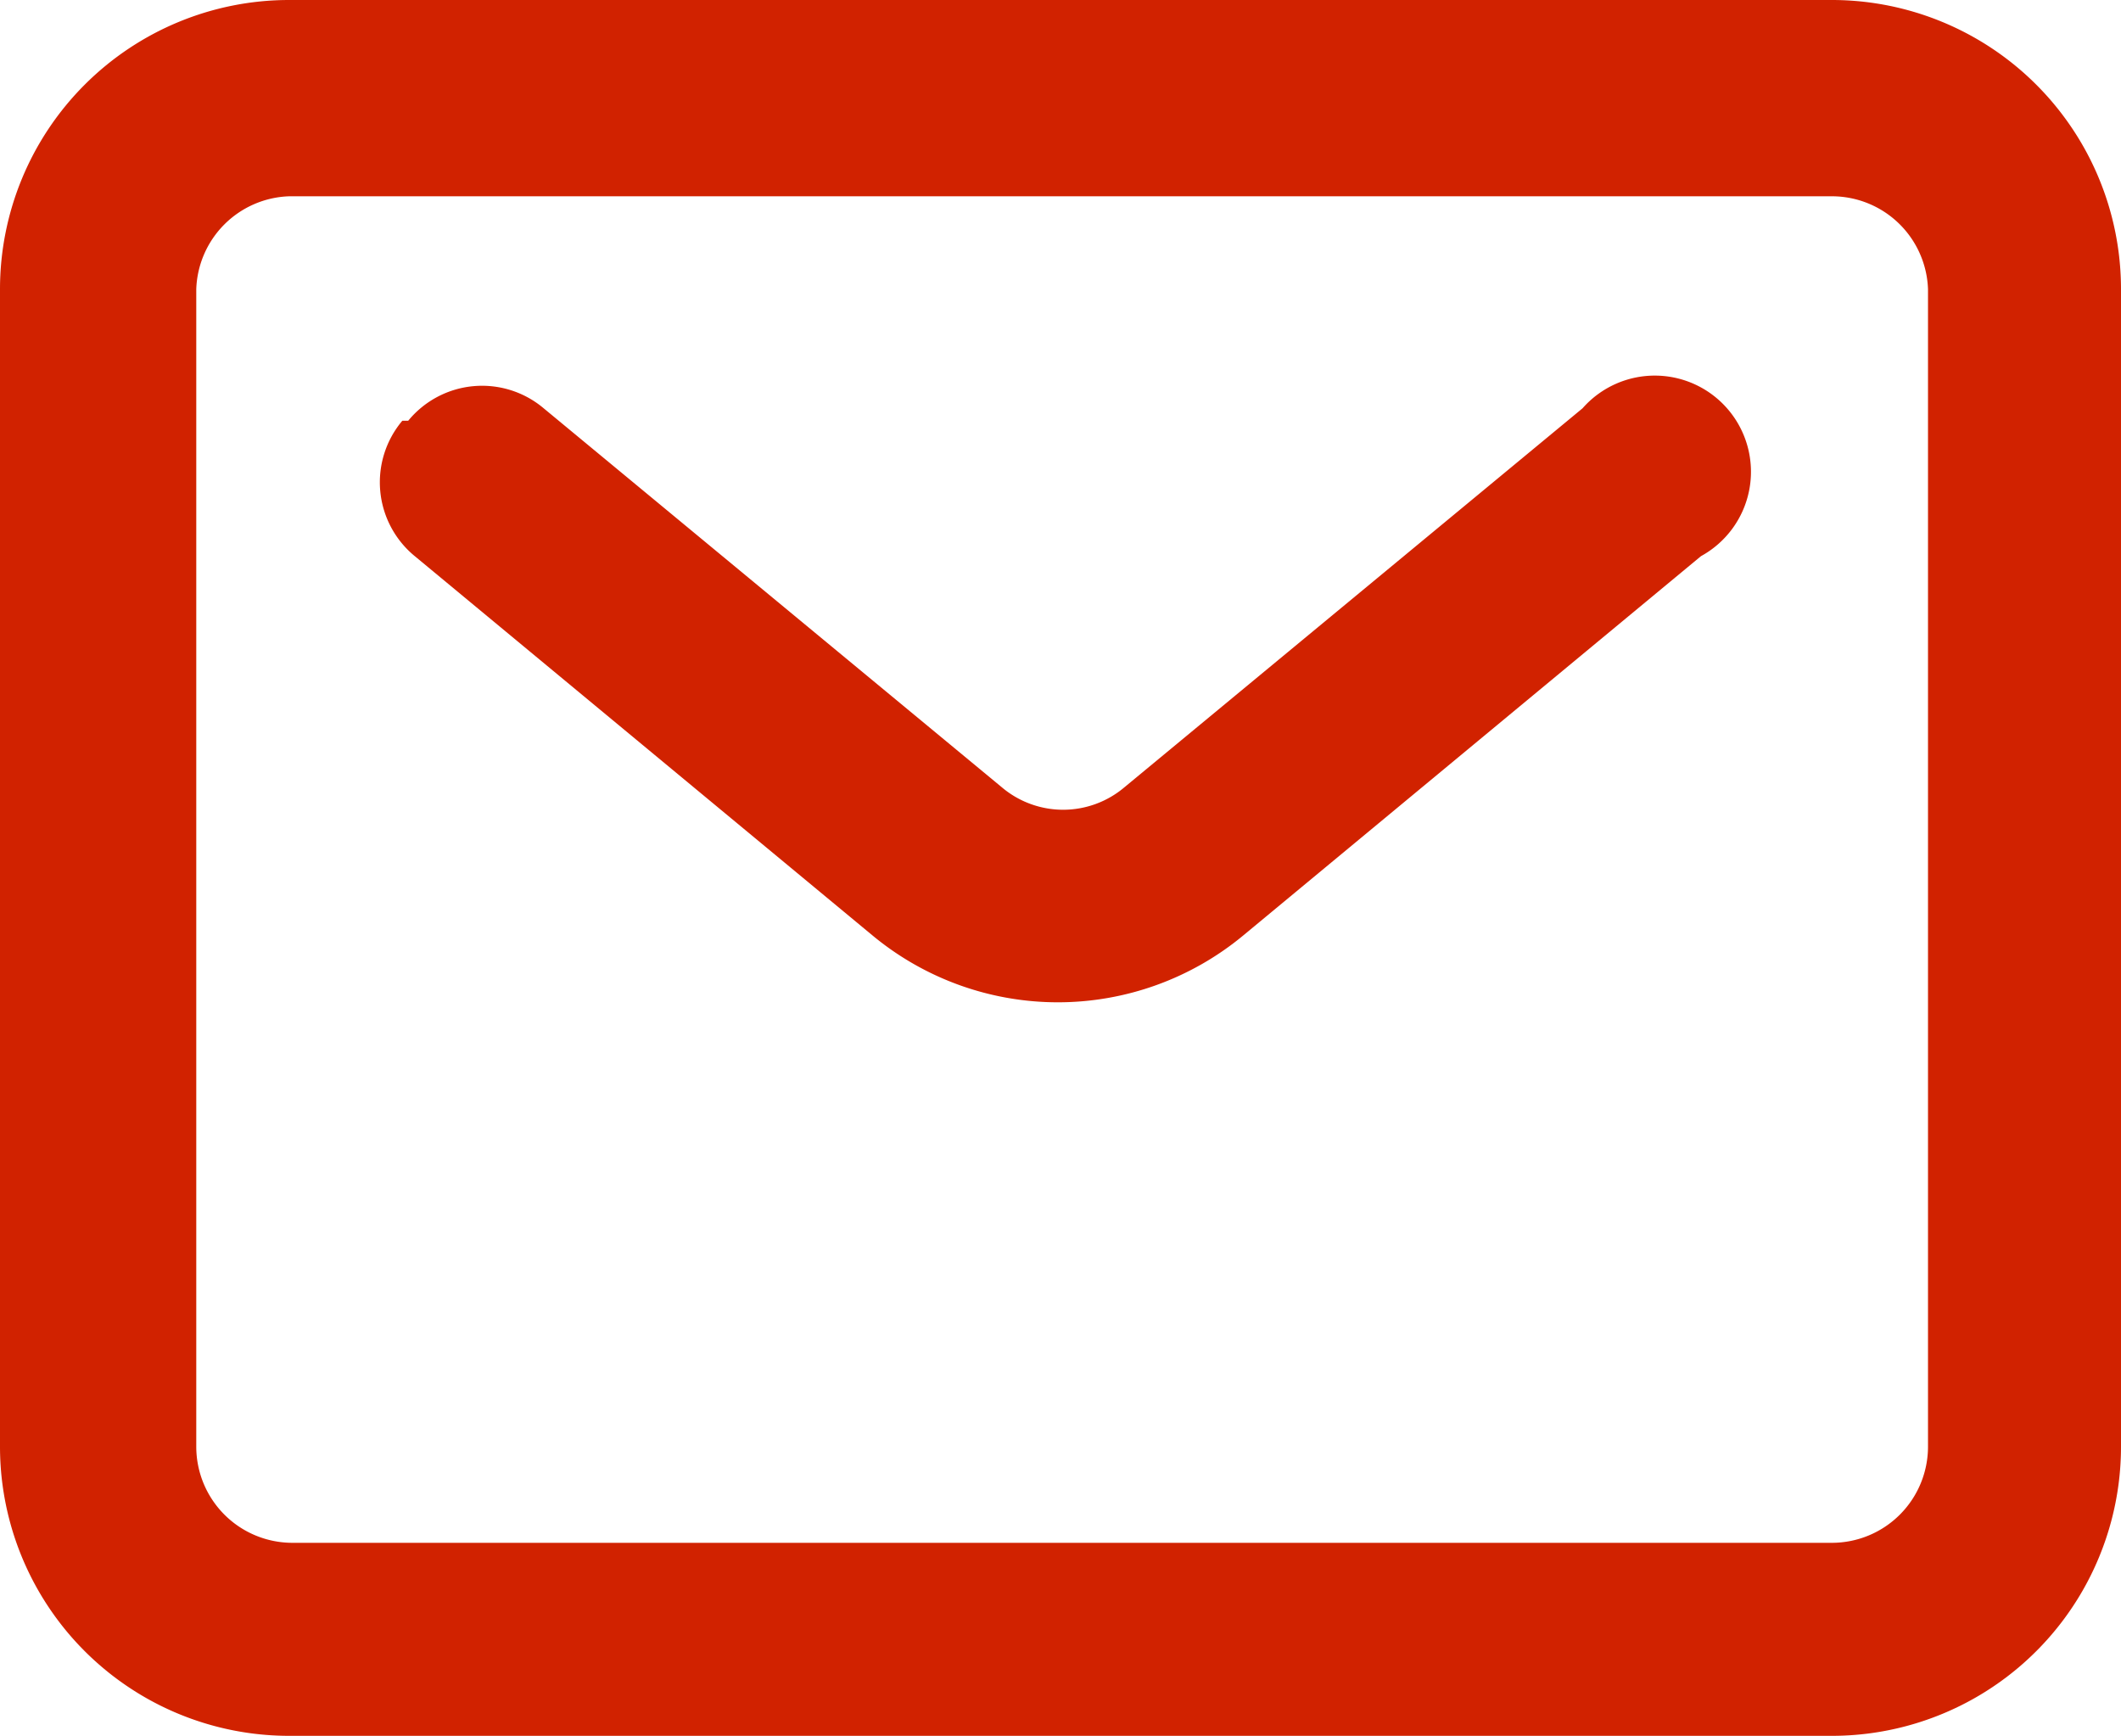
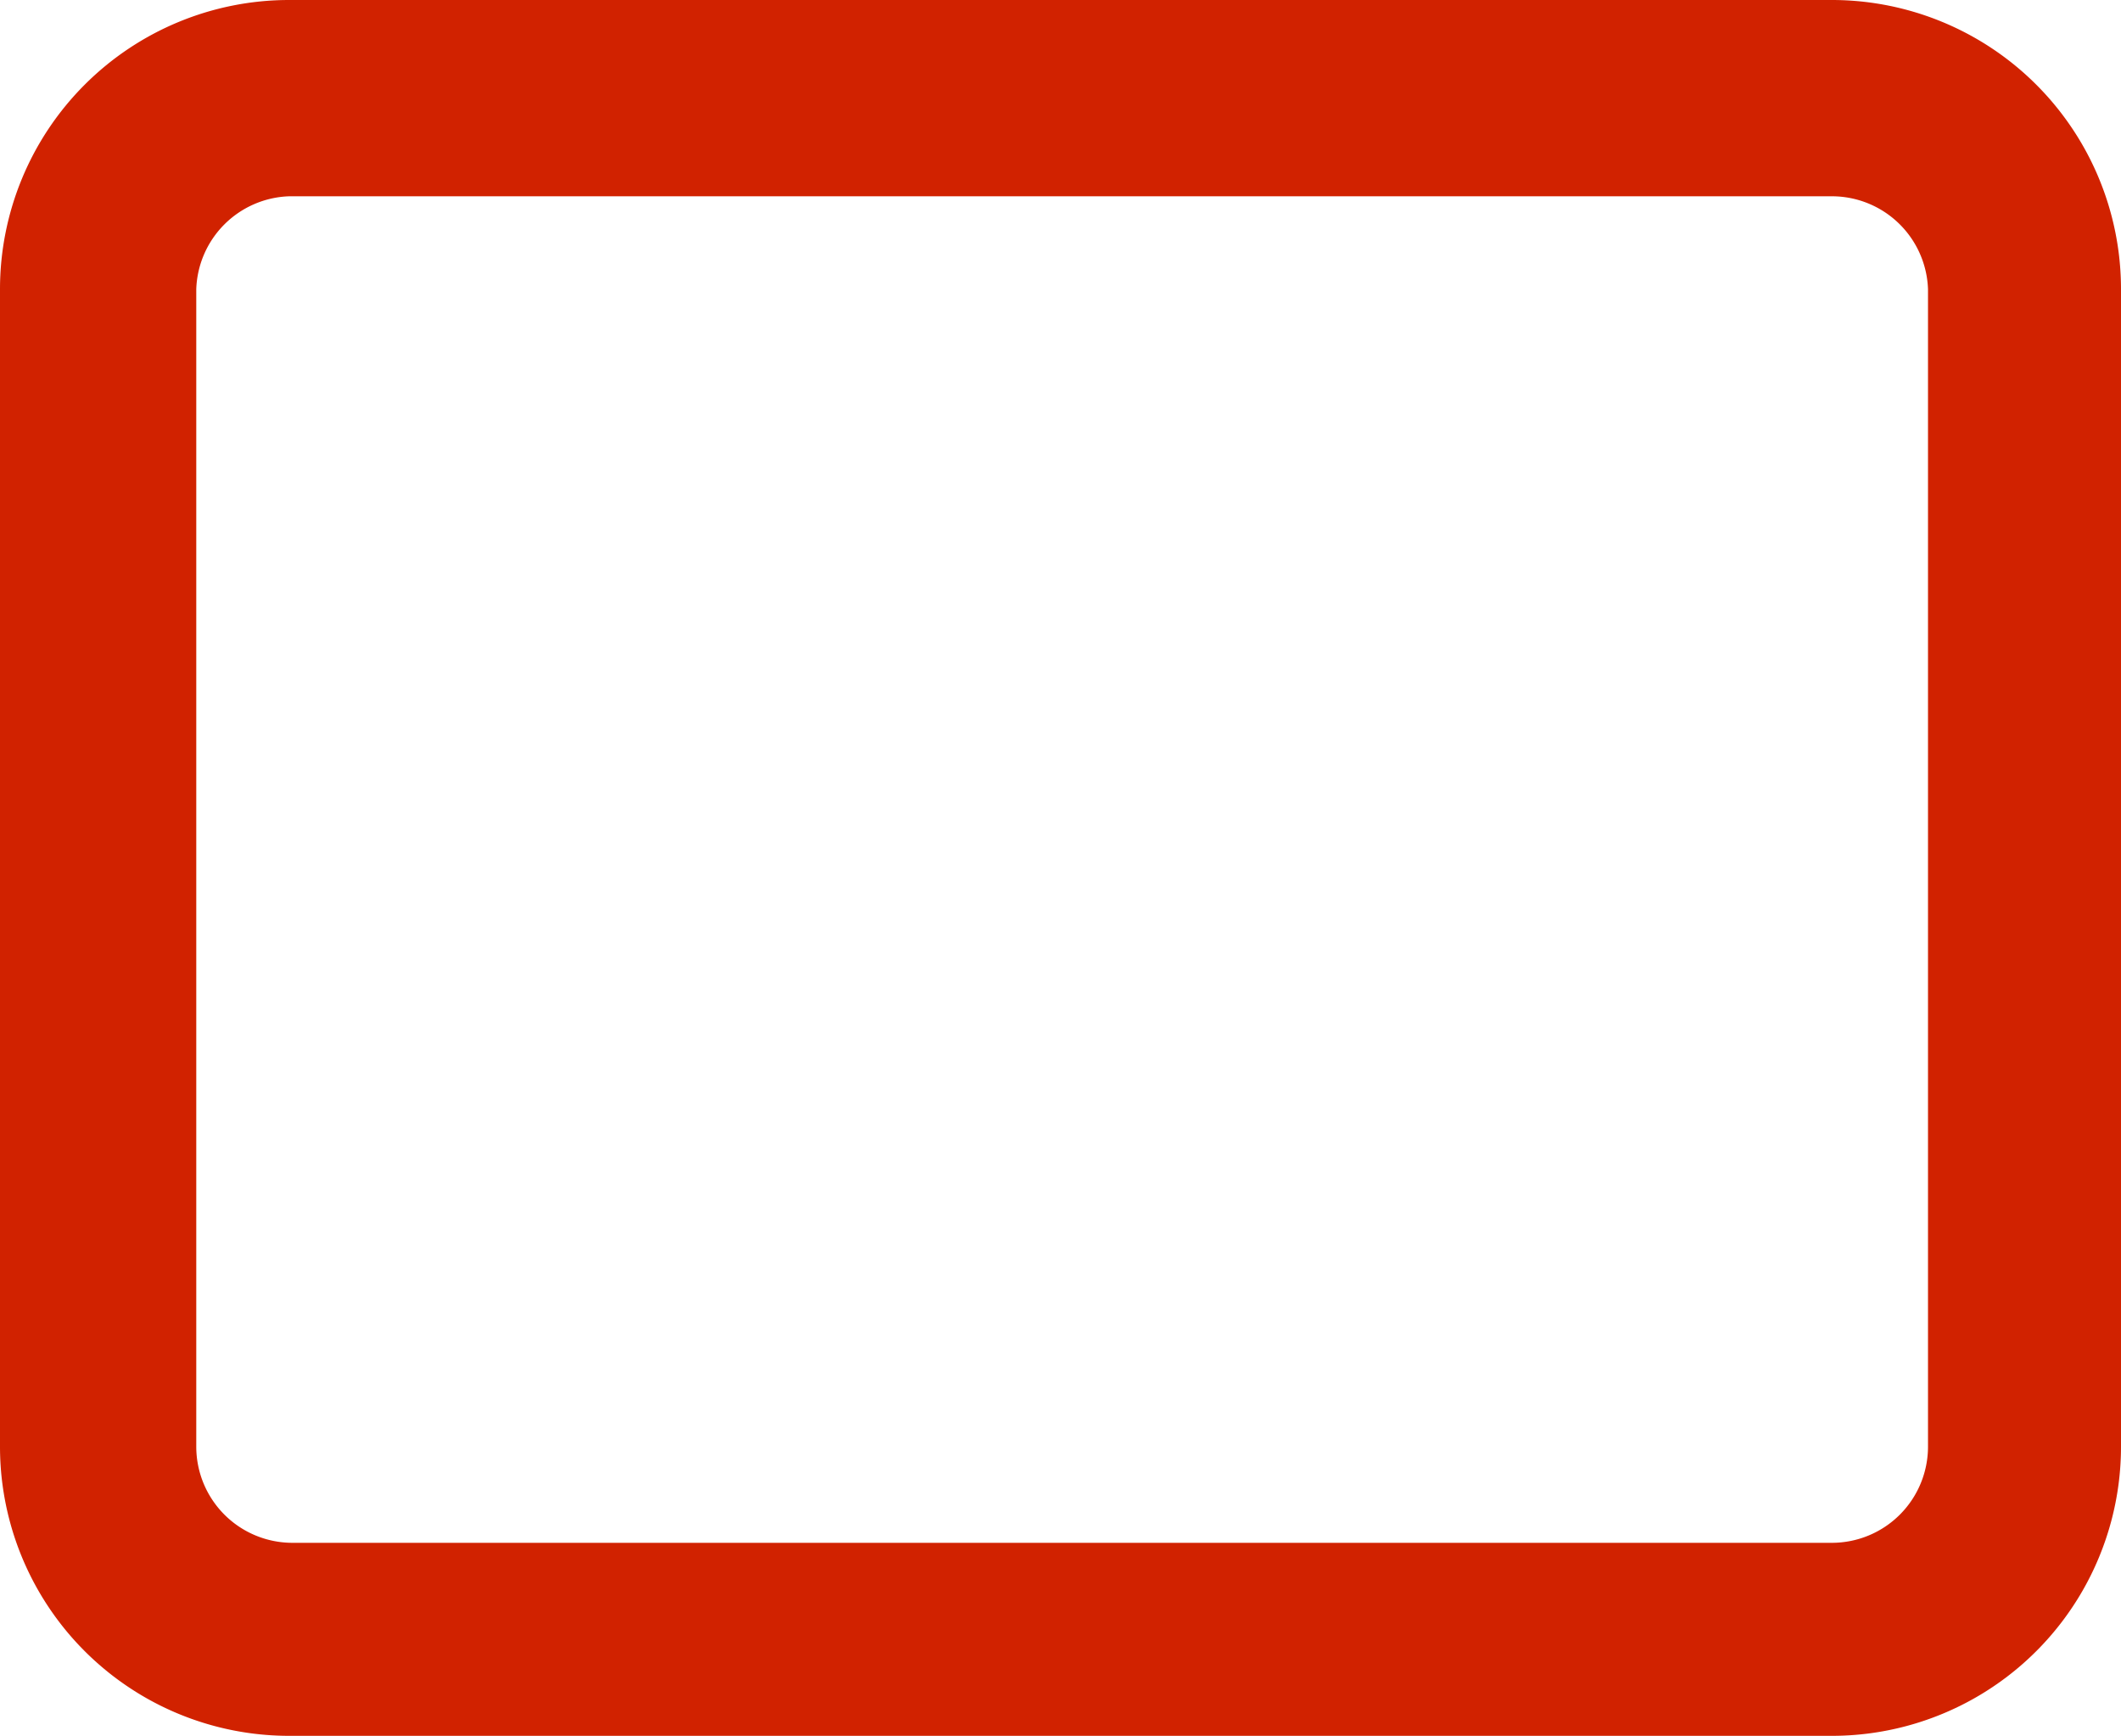
<svg xmlns="http://www.w3.org/2000/svg" width="32.42" height="26.53" viewBox="0 0 32.42 26.53">
  <defs>
    <style>.cls-1{fill:#d12200;fill-rule:evenodd;}</style>
  </defs>
  <g id="レイヤー_2" data-name="レイヤー 2">
    <g id="レイヤー_1-2" data-name="レイヤー 1">
      <path class="cls-1" d="M28,3H4.42A1.47,1.47,0,0,0,3,4.42V22.11a1.47,1.47,0,0,0,1.47,1.47H28a1.47,1.47,0,0,0,1.47-1.47V4.42A1.47,1.47,0,0,0,28,3ZM4.42,0A4.42,4.42,0,0,0,0,4.42V22.11a4.42,4.42,0,0,0,4.42,4.42H28a4.42,4.42,0,0,0,4.42-4.42V4.42A4.42,4.42,0,0,0,28,0Z" />
-       <path class="cls-1" d="M6.24,6.43a1.46,1.46,0,0,1,2.07-.19l7,5.79a1.45,1.45,0,0,0,1.88,0l7-5.79A1.47,1.47,0,1,1,26,8.5l-7,5.8a4.44,4.44,0,0,1-5.66,0l-7-5.8a1.46,1.46,0,0,1-.19-2.07Z" />
    </g>
  </g>
</svg>